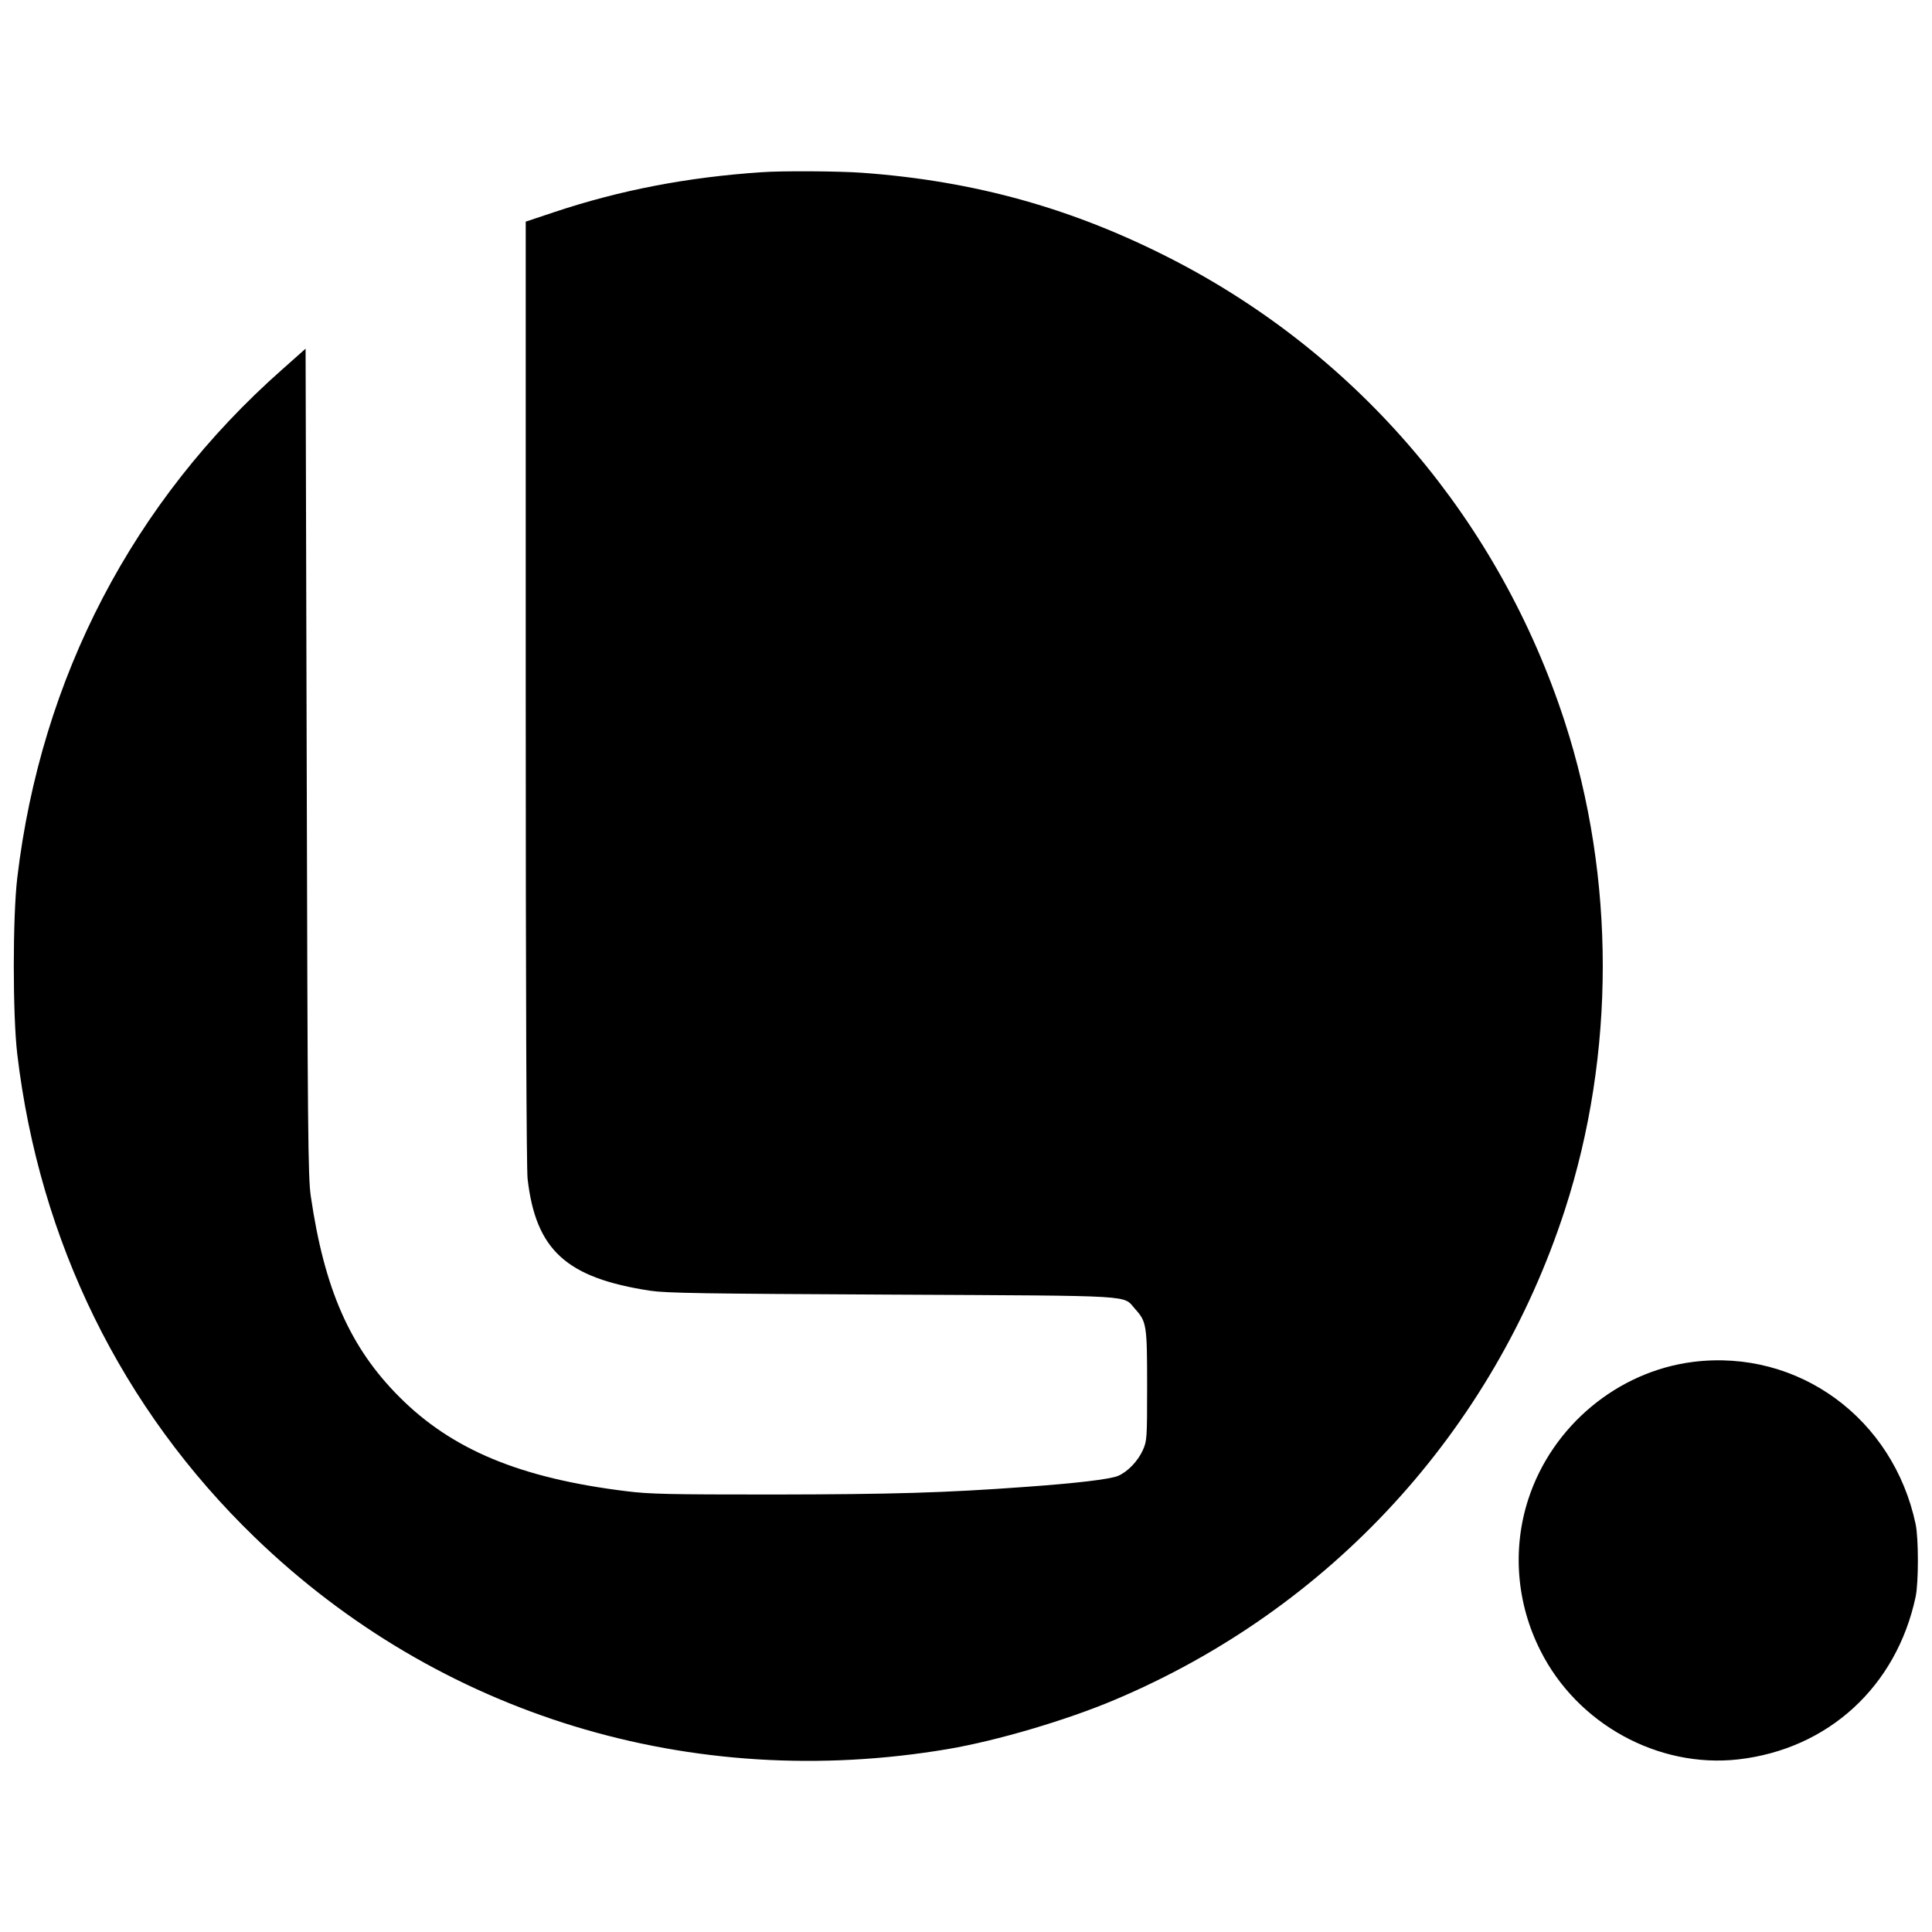
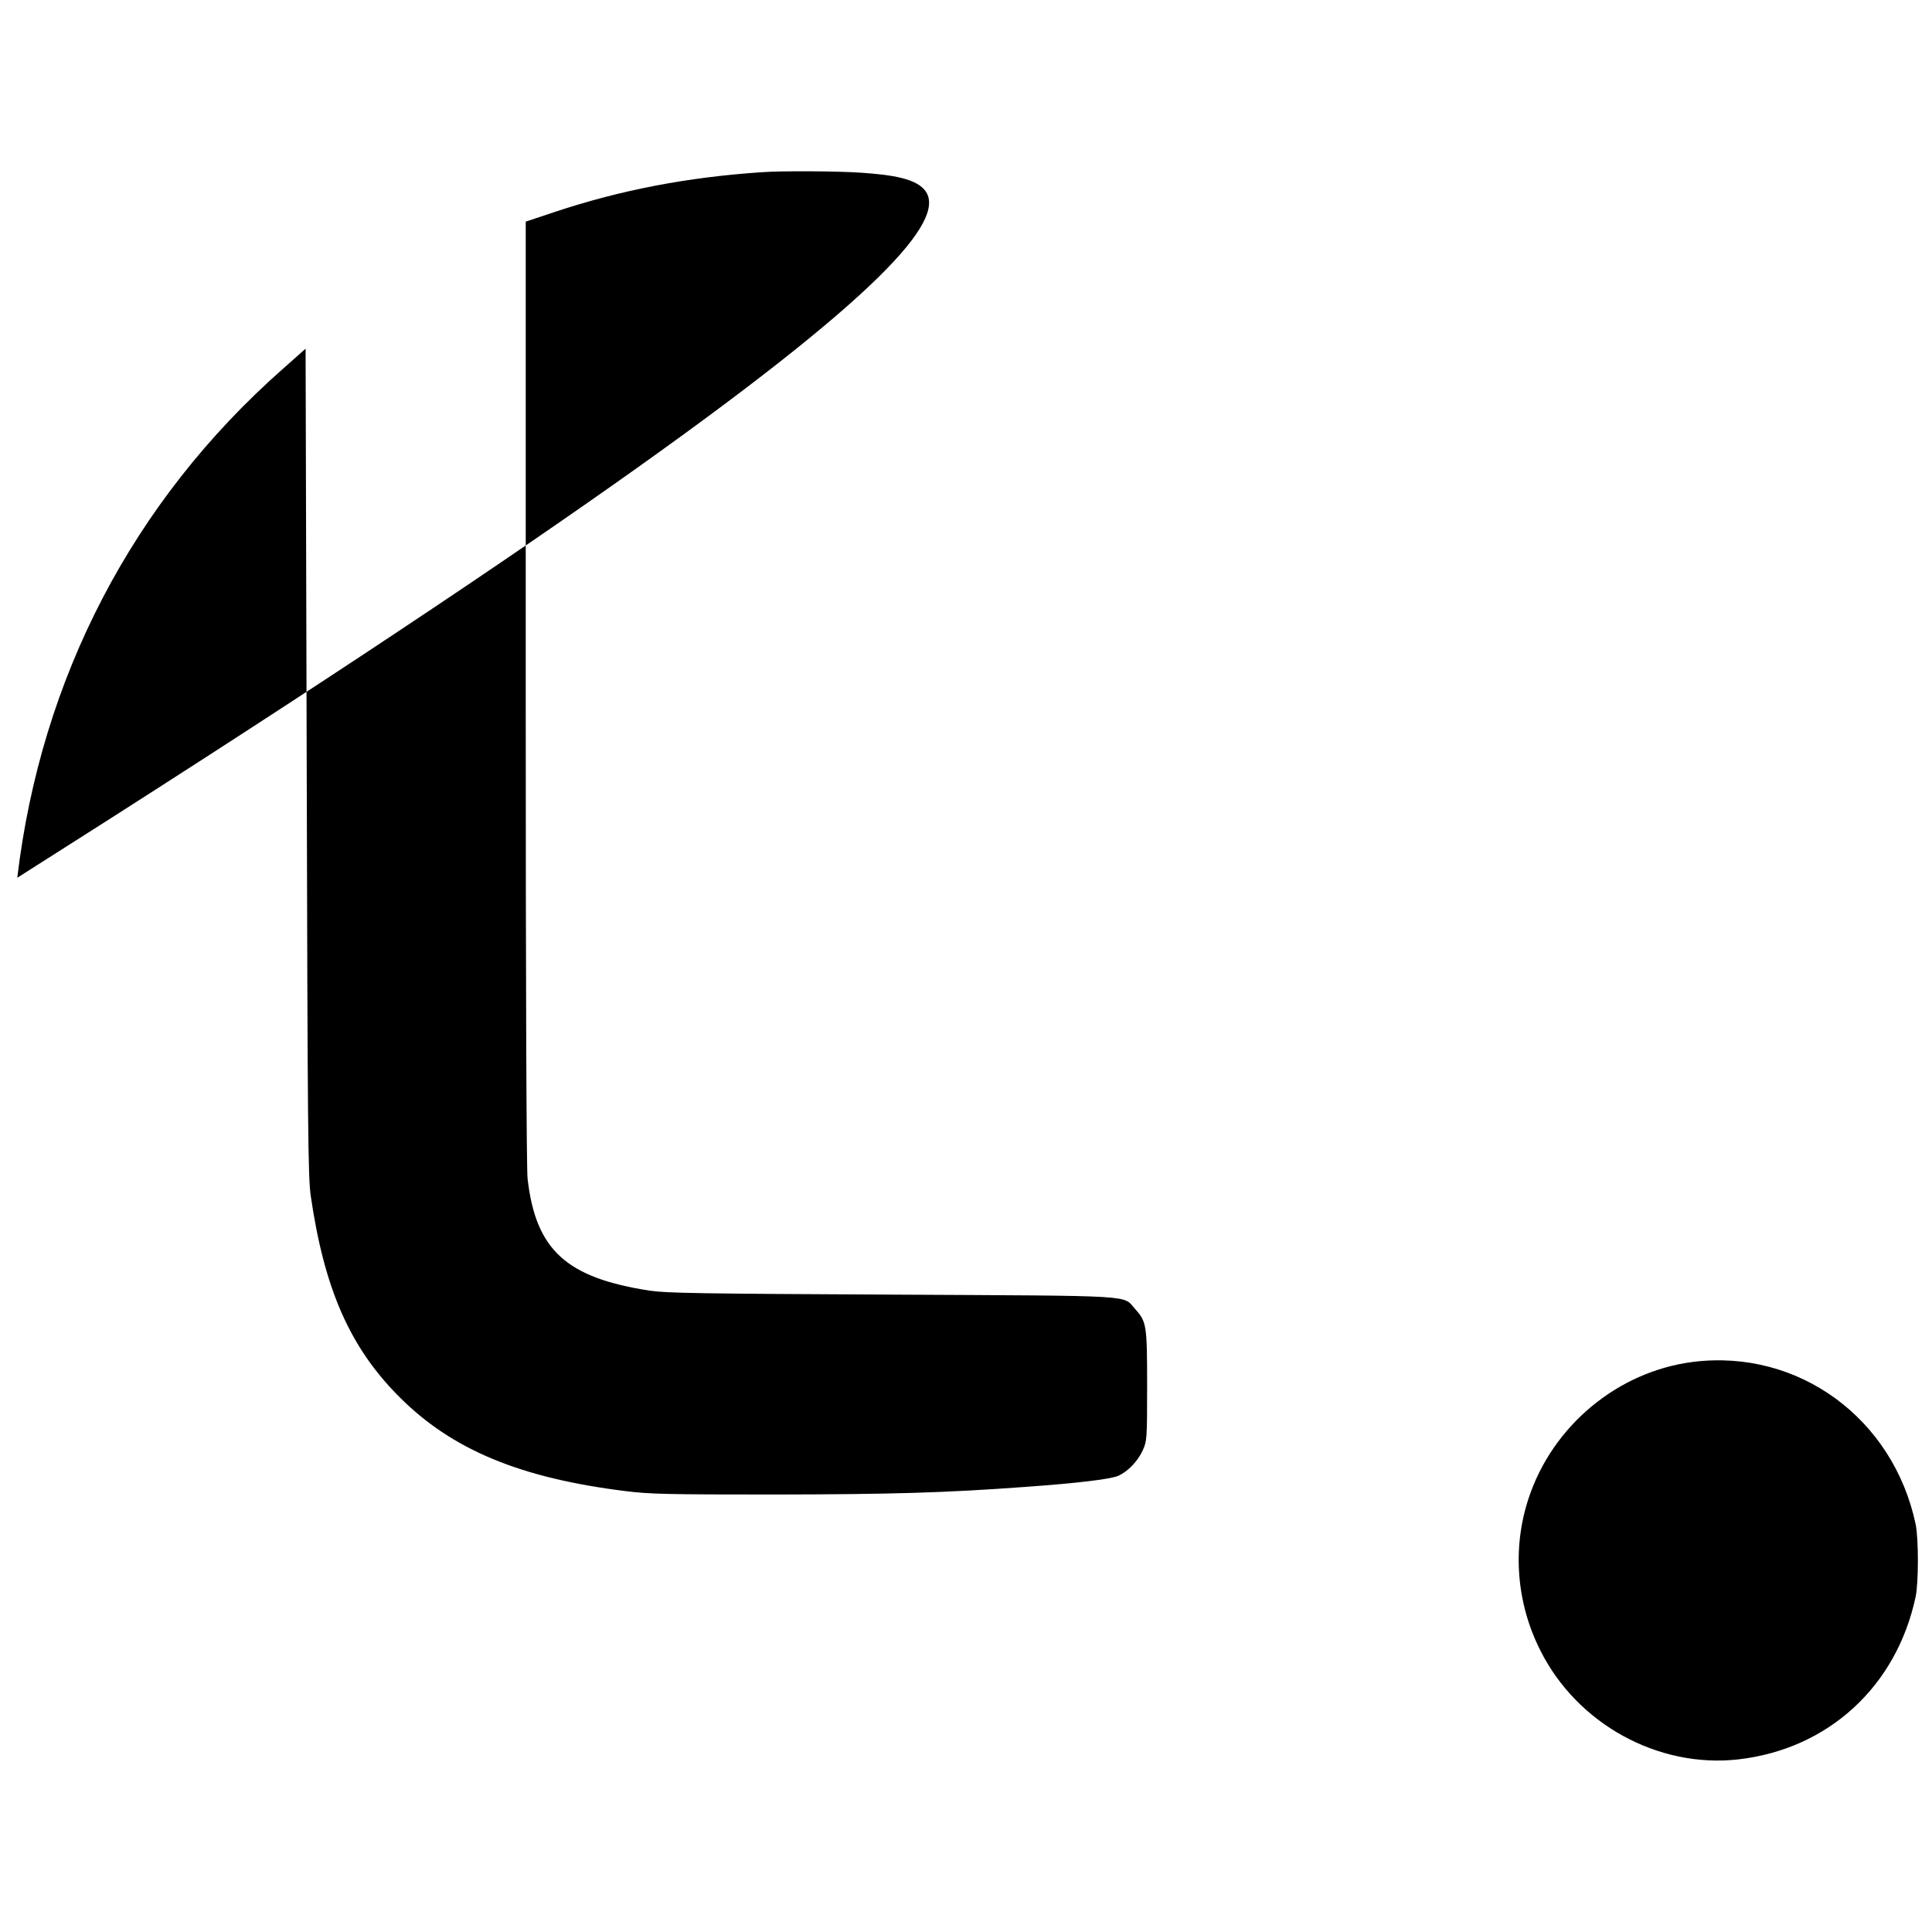
<svg xmlns="http://www.w3.org/2000/svg" version="1" width="1386.667" height="1386.667" viewBox="0 0 1040 1040">
-   <path d="M410 92.7c-40 2.7-75.9 9.6-111.4 21.4l-15.6 5.2v253.1c0 164.7.4 256.2 1 262.1 4.4 38.4 20.8 53.4 66 60.3 9 1.3 27.6 1.6 130.5 2.1 133.9.7 123.6.1 130.6 7.8 6.1 6.8 6.4 8.5 6.4 41.3 0 28.7-.1 29.6-2.3 34.6-2.7 6-8.2 11.7-13.4 13.9-4.5 1.8-21.9 3.9-49.8 5.9-43.6 3.2-71.8 4-135.5 4.1-56.6 0-66.9-.2-79.5-1.8-56.9-7-93.7-22.3-122-50.7-26.6-26.6-40.4-58-47.7-108.1-1.5-10.3-1.7-33.6-2.2-233.8l-.6-222.4-12.5 11.1C71.6 269.8 22.1 364.7 9.3 472.5c-2.5 21.2-2.5 73.8 0 95 12 100.8 56.2 190.8 127.8 260 99.2 95.9 235.1 137.4 373.3 114 26.4-4.5 63.7-15.5 89.7-26.5 115.8-48.9 203.4-144.3 242.2-263.5 27.3-84 27.3-179 0-263-35.1-108-110.6-197-210.9-248.7C578 112.3 524.9 97.4 464 93c-12.3-.9-42.9-1.1-54-.3zM911.5 733.1c-40.7 5.1-76 34.5-88.8 73.9-8.7 26.7-6.4 56 6.5 81.5 19.8 39.5 63.3 63.4 106.4 58.6 48.5-5.5 85.3-39.2 95.6-87.6 1.6-7.7 1.6-31.3 0-39-12.1-57.1-63.2-94.4-119.7-87.4z" />
+   <path d="M410 92.7c-40 2.7-75.9 9.6-111.4 21.4l-15.6 5.2v253.1c0 164.7.4 256.2 1 262.1 4.4 38.4 20.8 53.4 66 60.3 9 1.3 27.6 1.6 130.5 2.1 133.9.7 123.6.1 130.6 7.8 6.1 6.8 6.4 8.5 6.4 41.3 0 28.7-.1 29.6-2.3 34.6-2.7 6-8.2 11.7-13.4 13.9-4.5 1.8-21.9 3.9-49.8 5.9-43.6 3.2-71.8 4-135.5 4.1-56.6 0-66.9-.2-79.5-1.8-56.9-7-93.7-22.3-122-50.7-26.6-26.6-40.4-58-47.7-108.1-1.5-10.3-1.7-33.6-2.2-233.8l-.6-222.4-12.5 11.1C71.6 269.8 22.1 364.7 9.3 472.5C578 112.3 524.9 97.4 464 93c-12.3-.9-42.9-1.1-54-.3zM911.5 733.1c-40.7 5.1-76 34.5-88.8 73.9-8.7 26.7-6.4 56 6.5 81.5 19.8 39.5 63.3 63.4 106.4 58.6 48.5-5.5 85.3-39.2 95.6-87.6 1.6-7.7 1.6-31.3 0-39-12.1-57.1-63.2-94.4-119.7-87.4z" />
</svg>